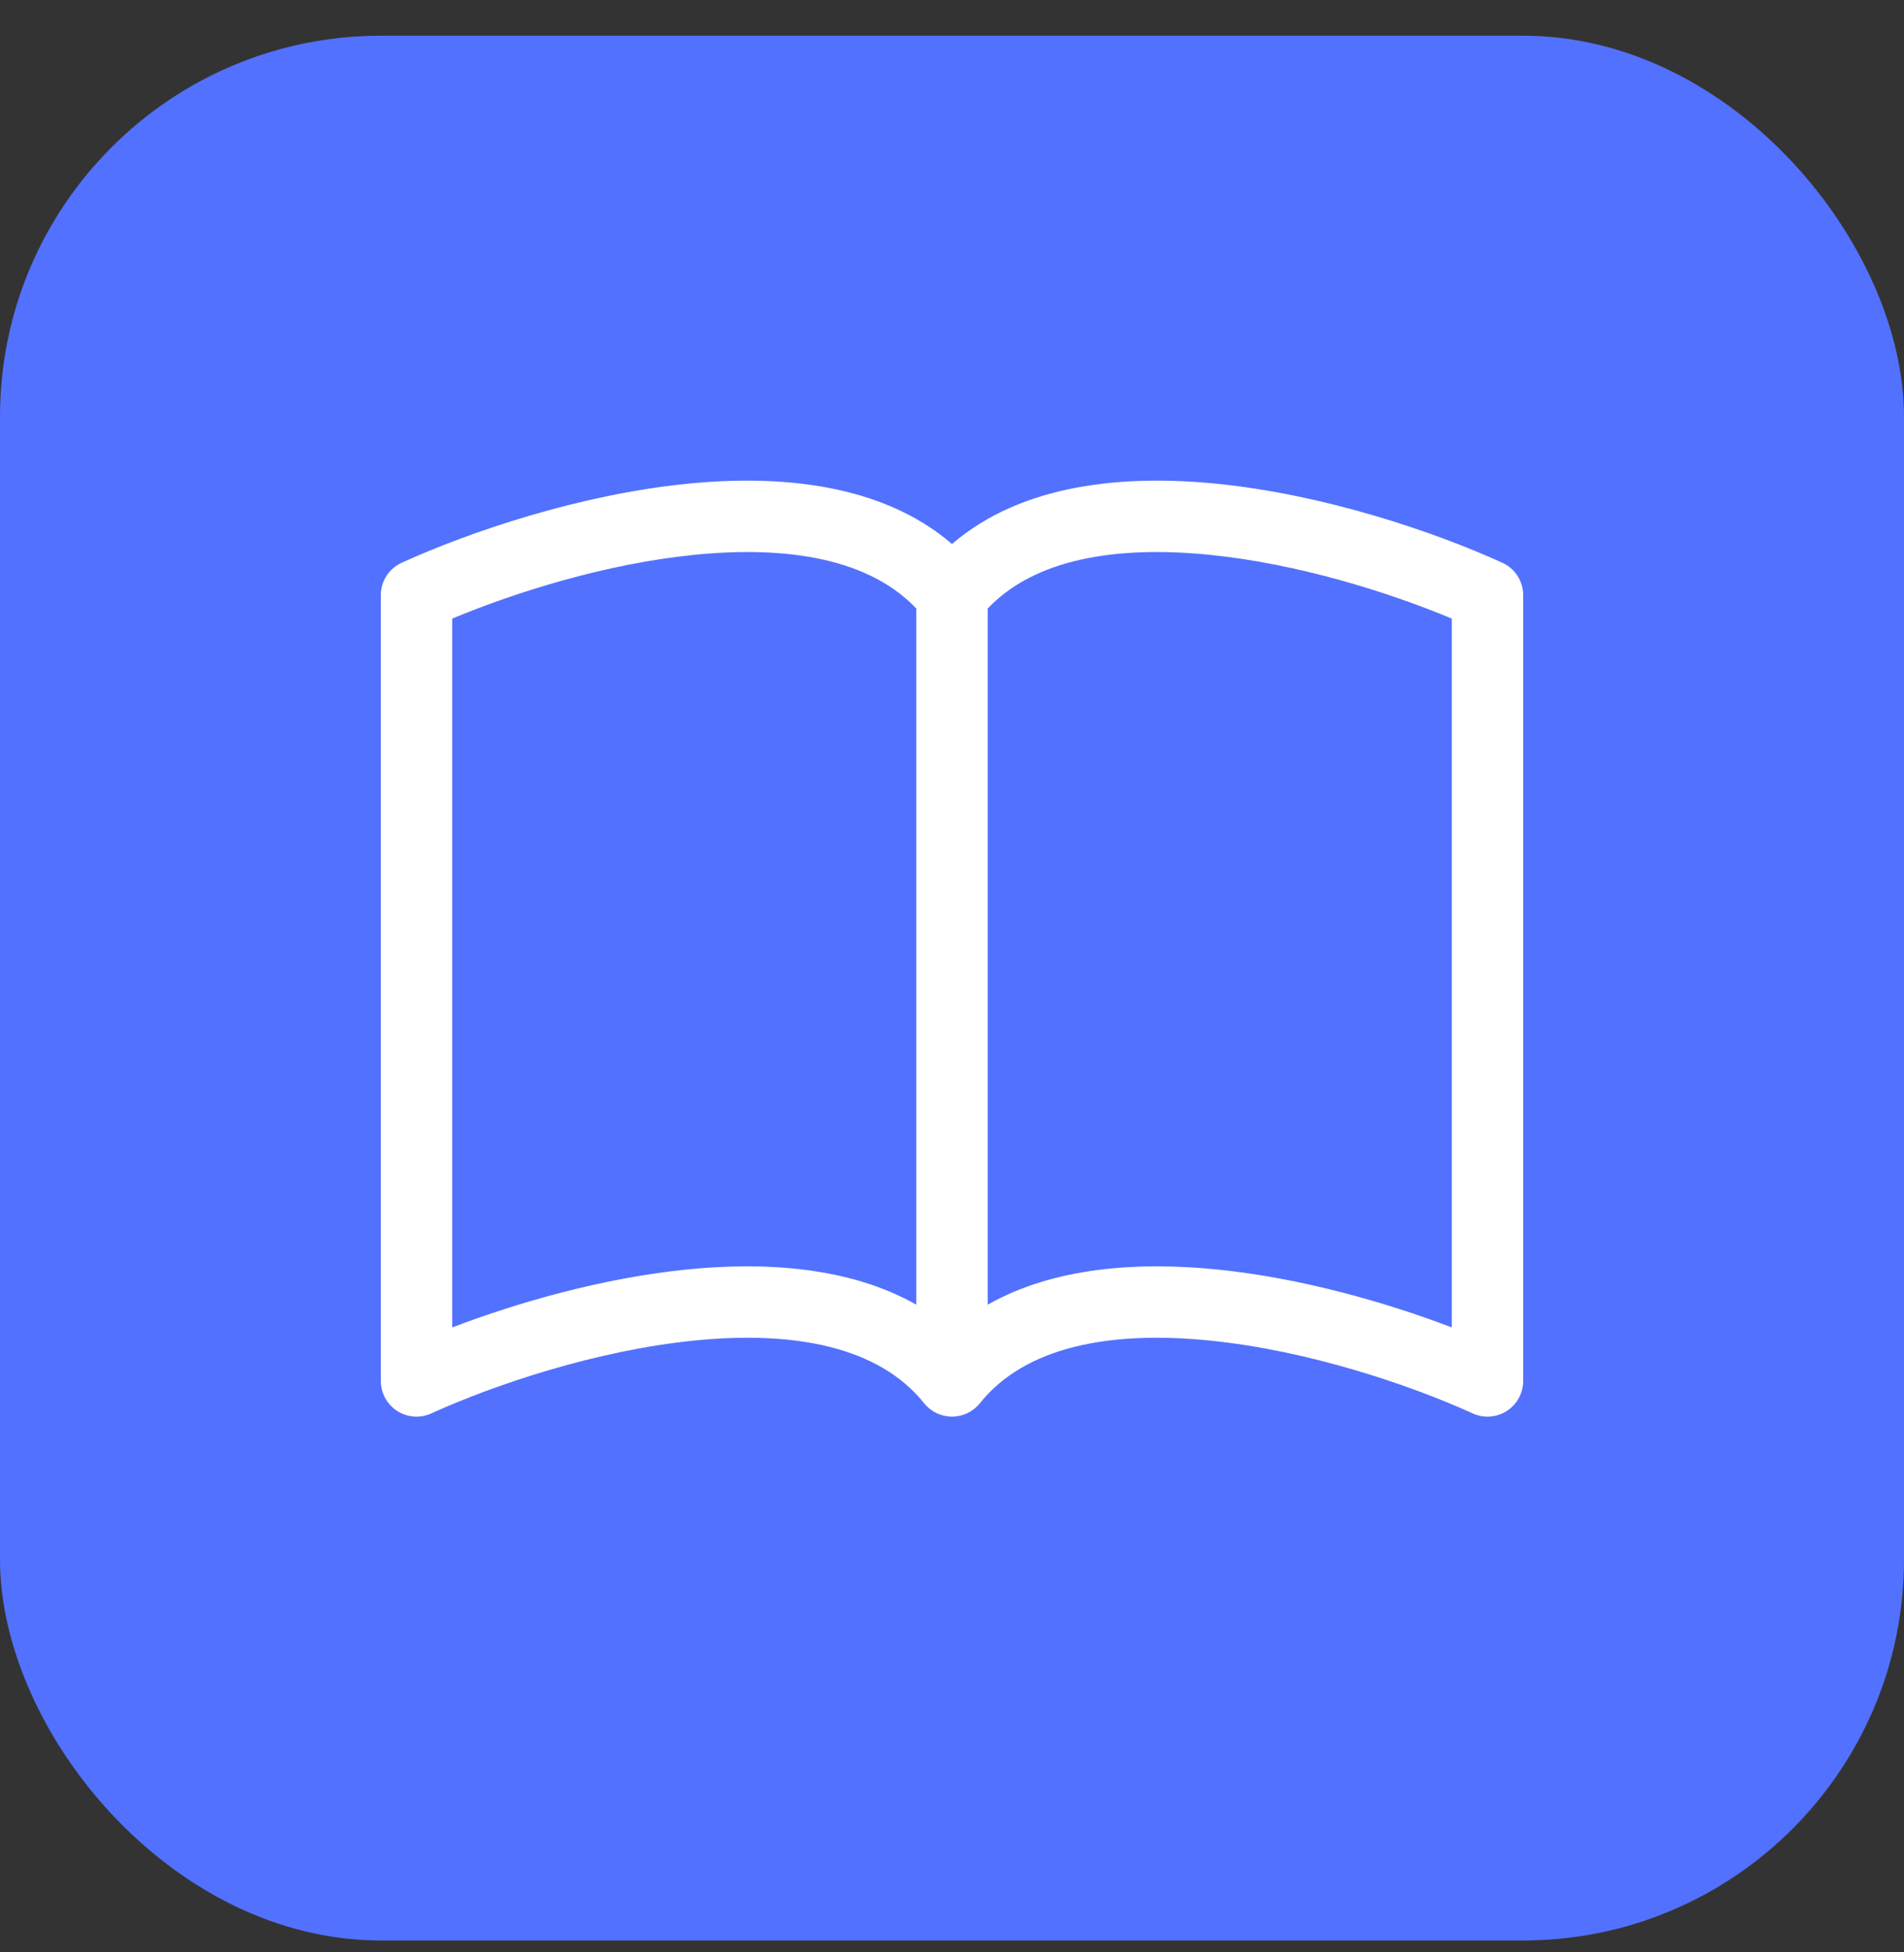
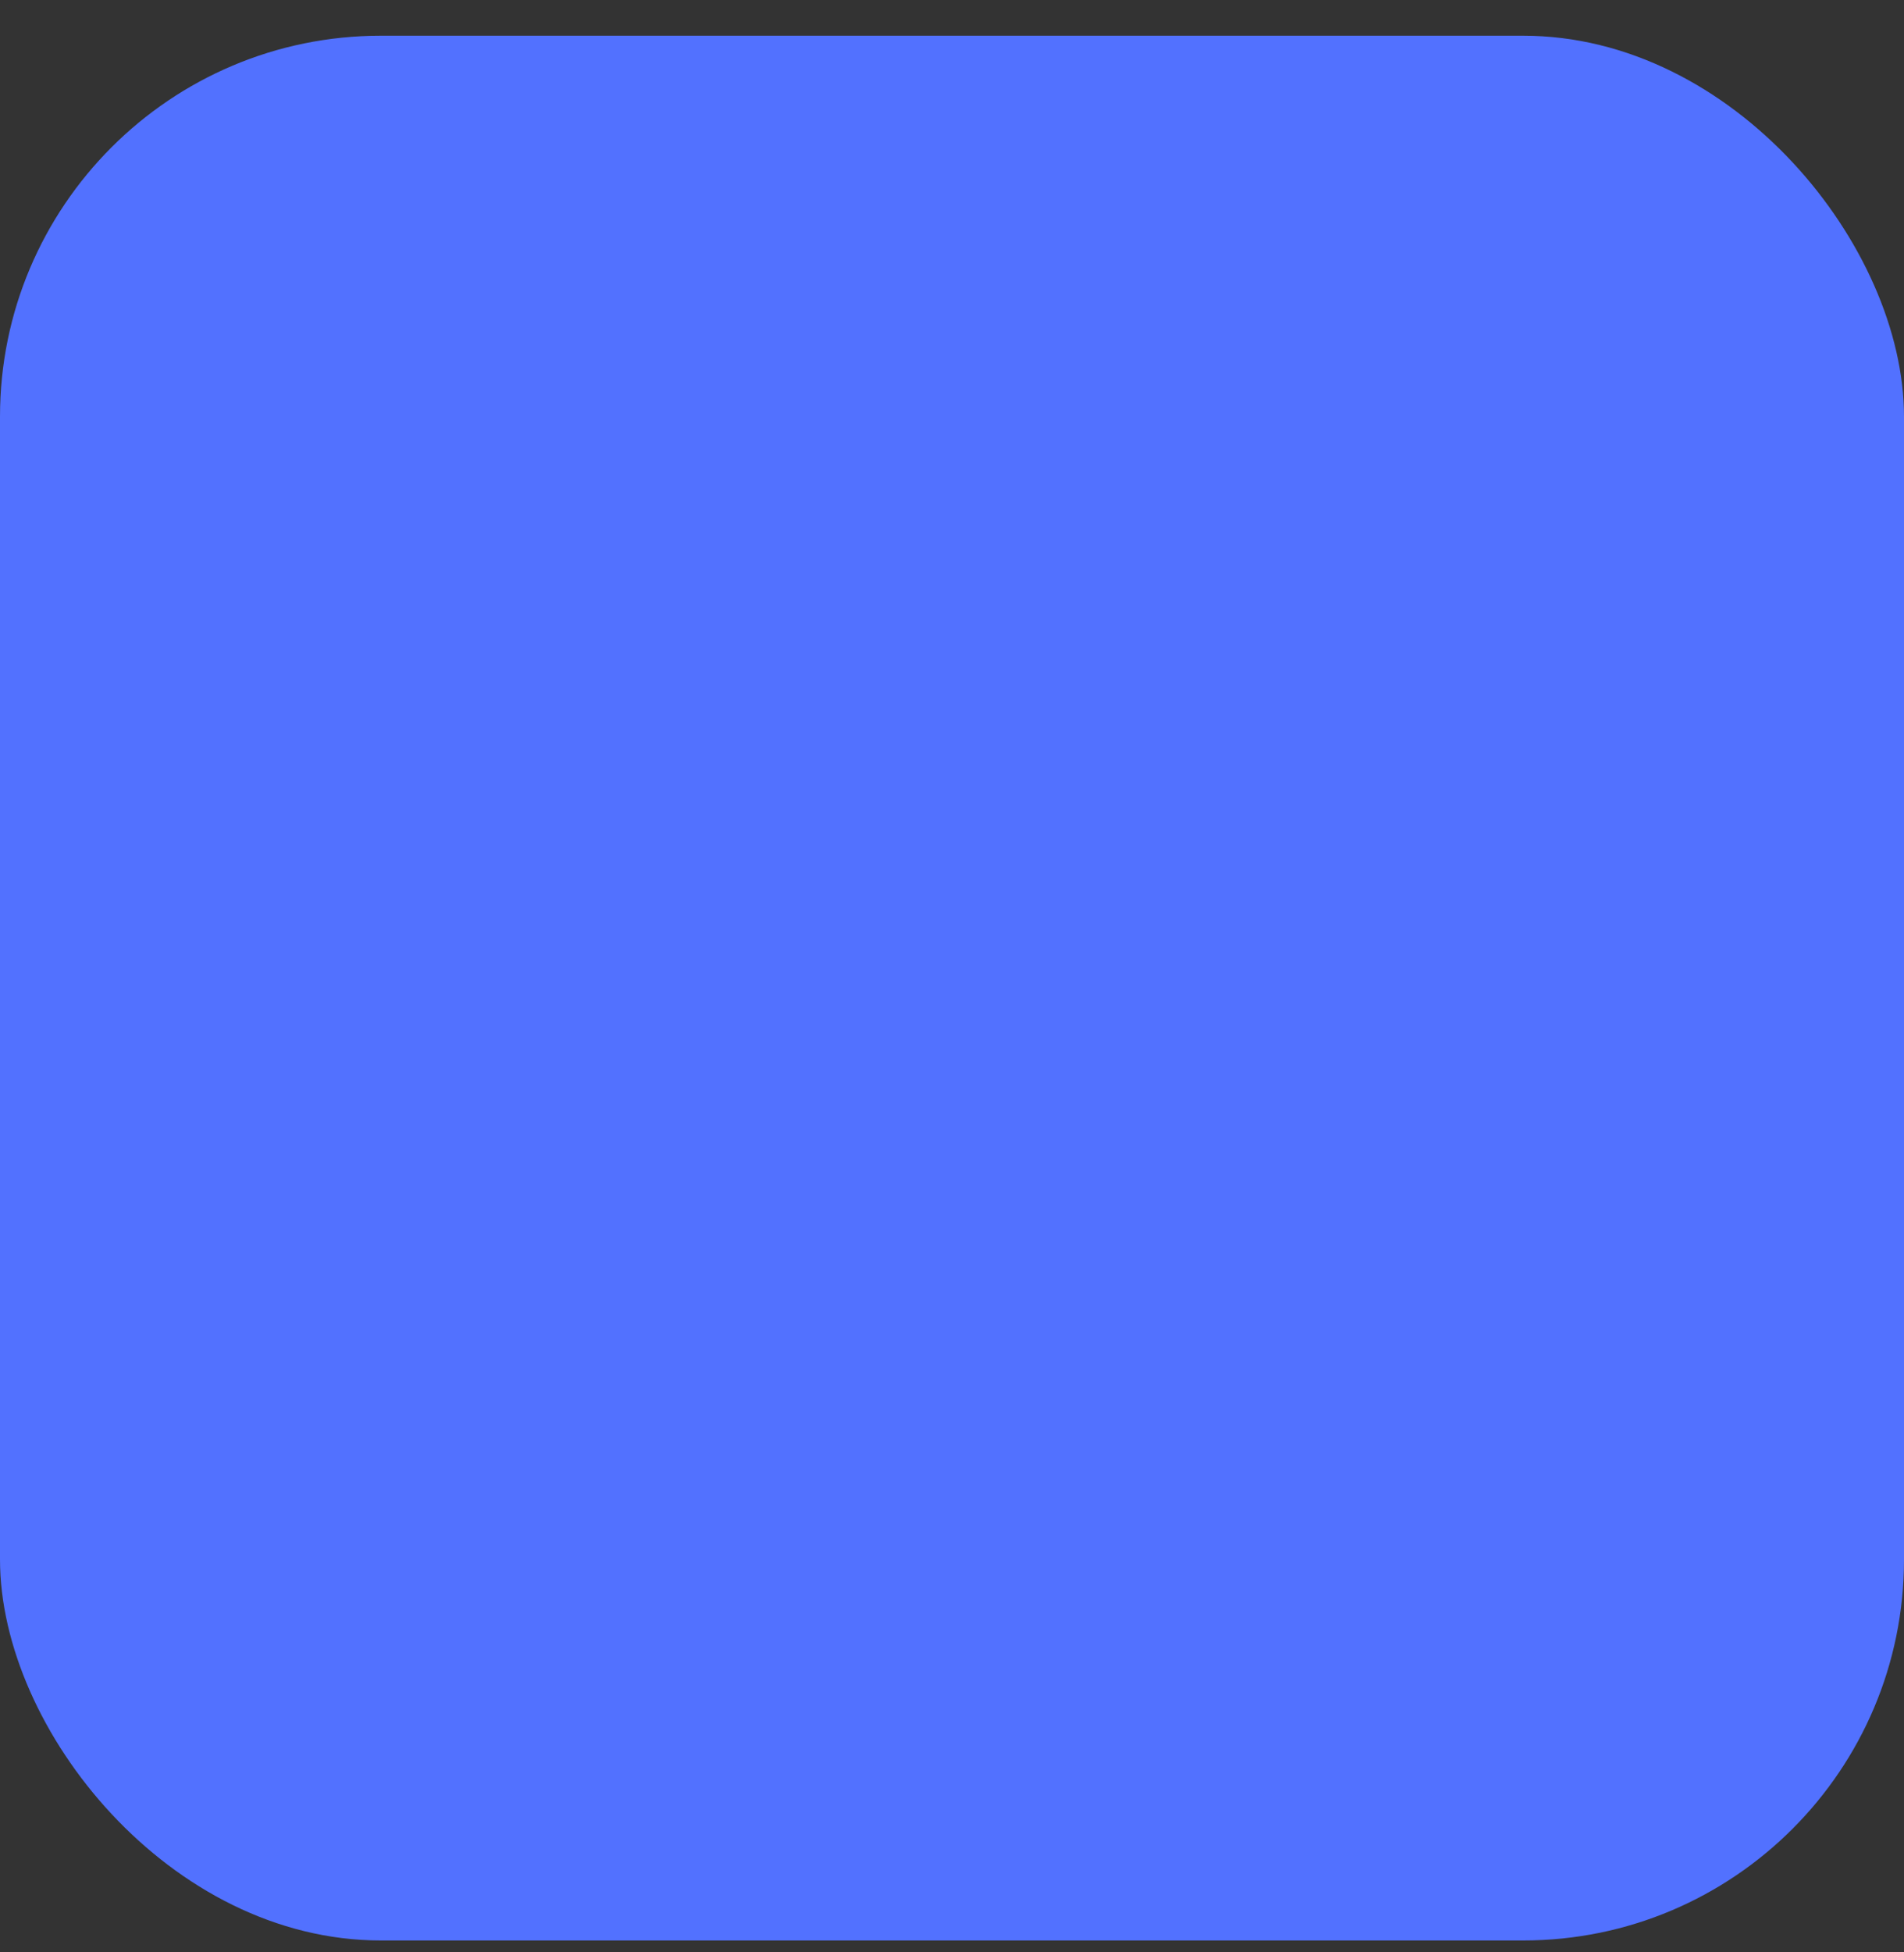
<svg xmlns="http://www.w3.org/2000/svg" width="40" height="41" viewBox="0 0 40 41" fill="none">
  <rect x="0" y="0" width="40" height="41" fill="#333333" stroke="none" />
  <rect y="0.75" width="40" height="40" rx="8" fill="#5271FF" />
-   <path d="M9.5 12.991C10.828 12.436 12.731 11.838 14.582 11.652C16.577 11.451 18.27 11.746 19.25 12.779V27.398C17.848 26.603 16.071 26.494 14.431 26.659C12.66 26.838 10.877 27.351 9.5 27.876V12.991ZM20.75 12.779C21.73 11.746 23.423 11.451 25.419 11.652C27.269 11.838 29.172 12.436 30.5 12.991V27.876C29.123 27.351 27.34 26.838 25.569 26.659C23.929 26.494 22.152 26.603 20.75 27.398V12.779ZM20 11.424C18.523 10.154 16.38 9.963 14.431 10.159C12.16 10.389 9.867 11.168 8.44 11.817C8.172 11.938 8 12.205 8 12.499V28.999C8 29.254 8.13 29.492 8.344 29.63C8.558 29.768 8.828 29.788 9.06 29.682C10.383 29.081 12.515 28.36 14.582 28.152C16.694 27.939 18.466 28.283 19.414 29.468C19.557 29.646 19.772 29.749 20 29.749C20.228 29.749 20.443 29.646 20.586 29.468C21.534 28.283 23.306 27.939 25.419 28.152C27.485 28.36 29.617 29.081 30.94 29.682C31.172 29.788 31.442 29.768 31.656 29.63C31.87 29.492 32 29.254 32 28.999V12.499C32 12.205 31.828 11.938 31.56 11.817C30.133 11.168 27.84 10.389 25.569 10.159C23.62 9.963 21.477 10.154 20 11.424Z" fill="white" />
</svg>